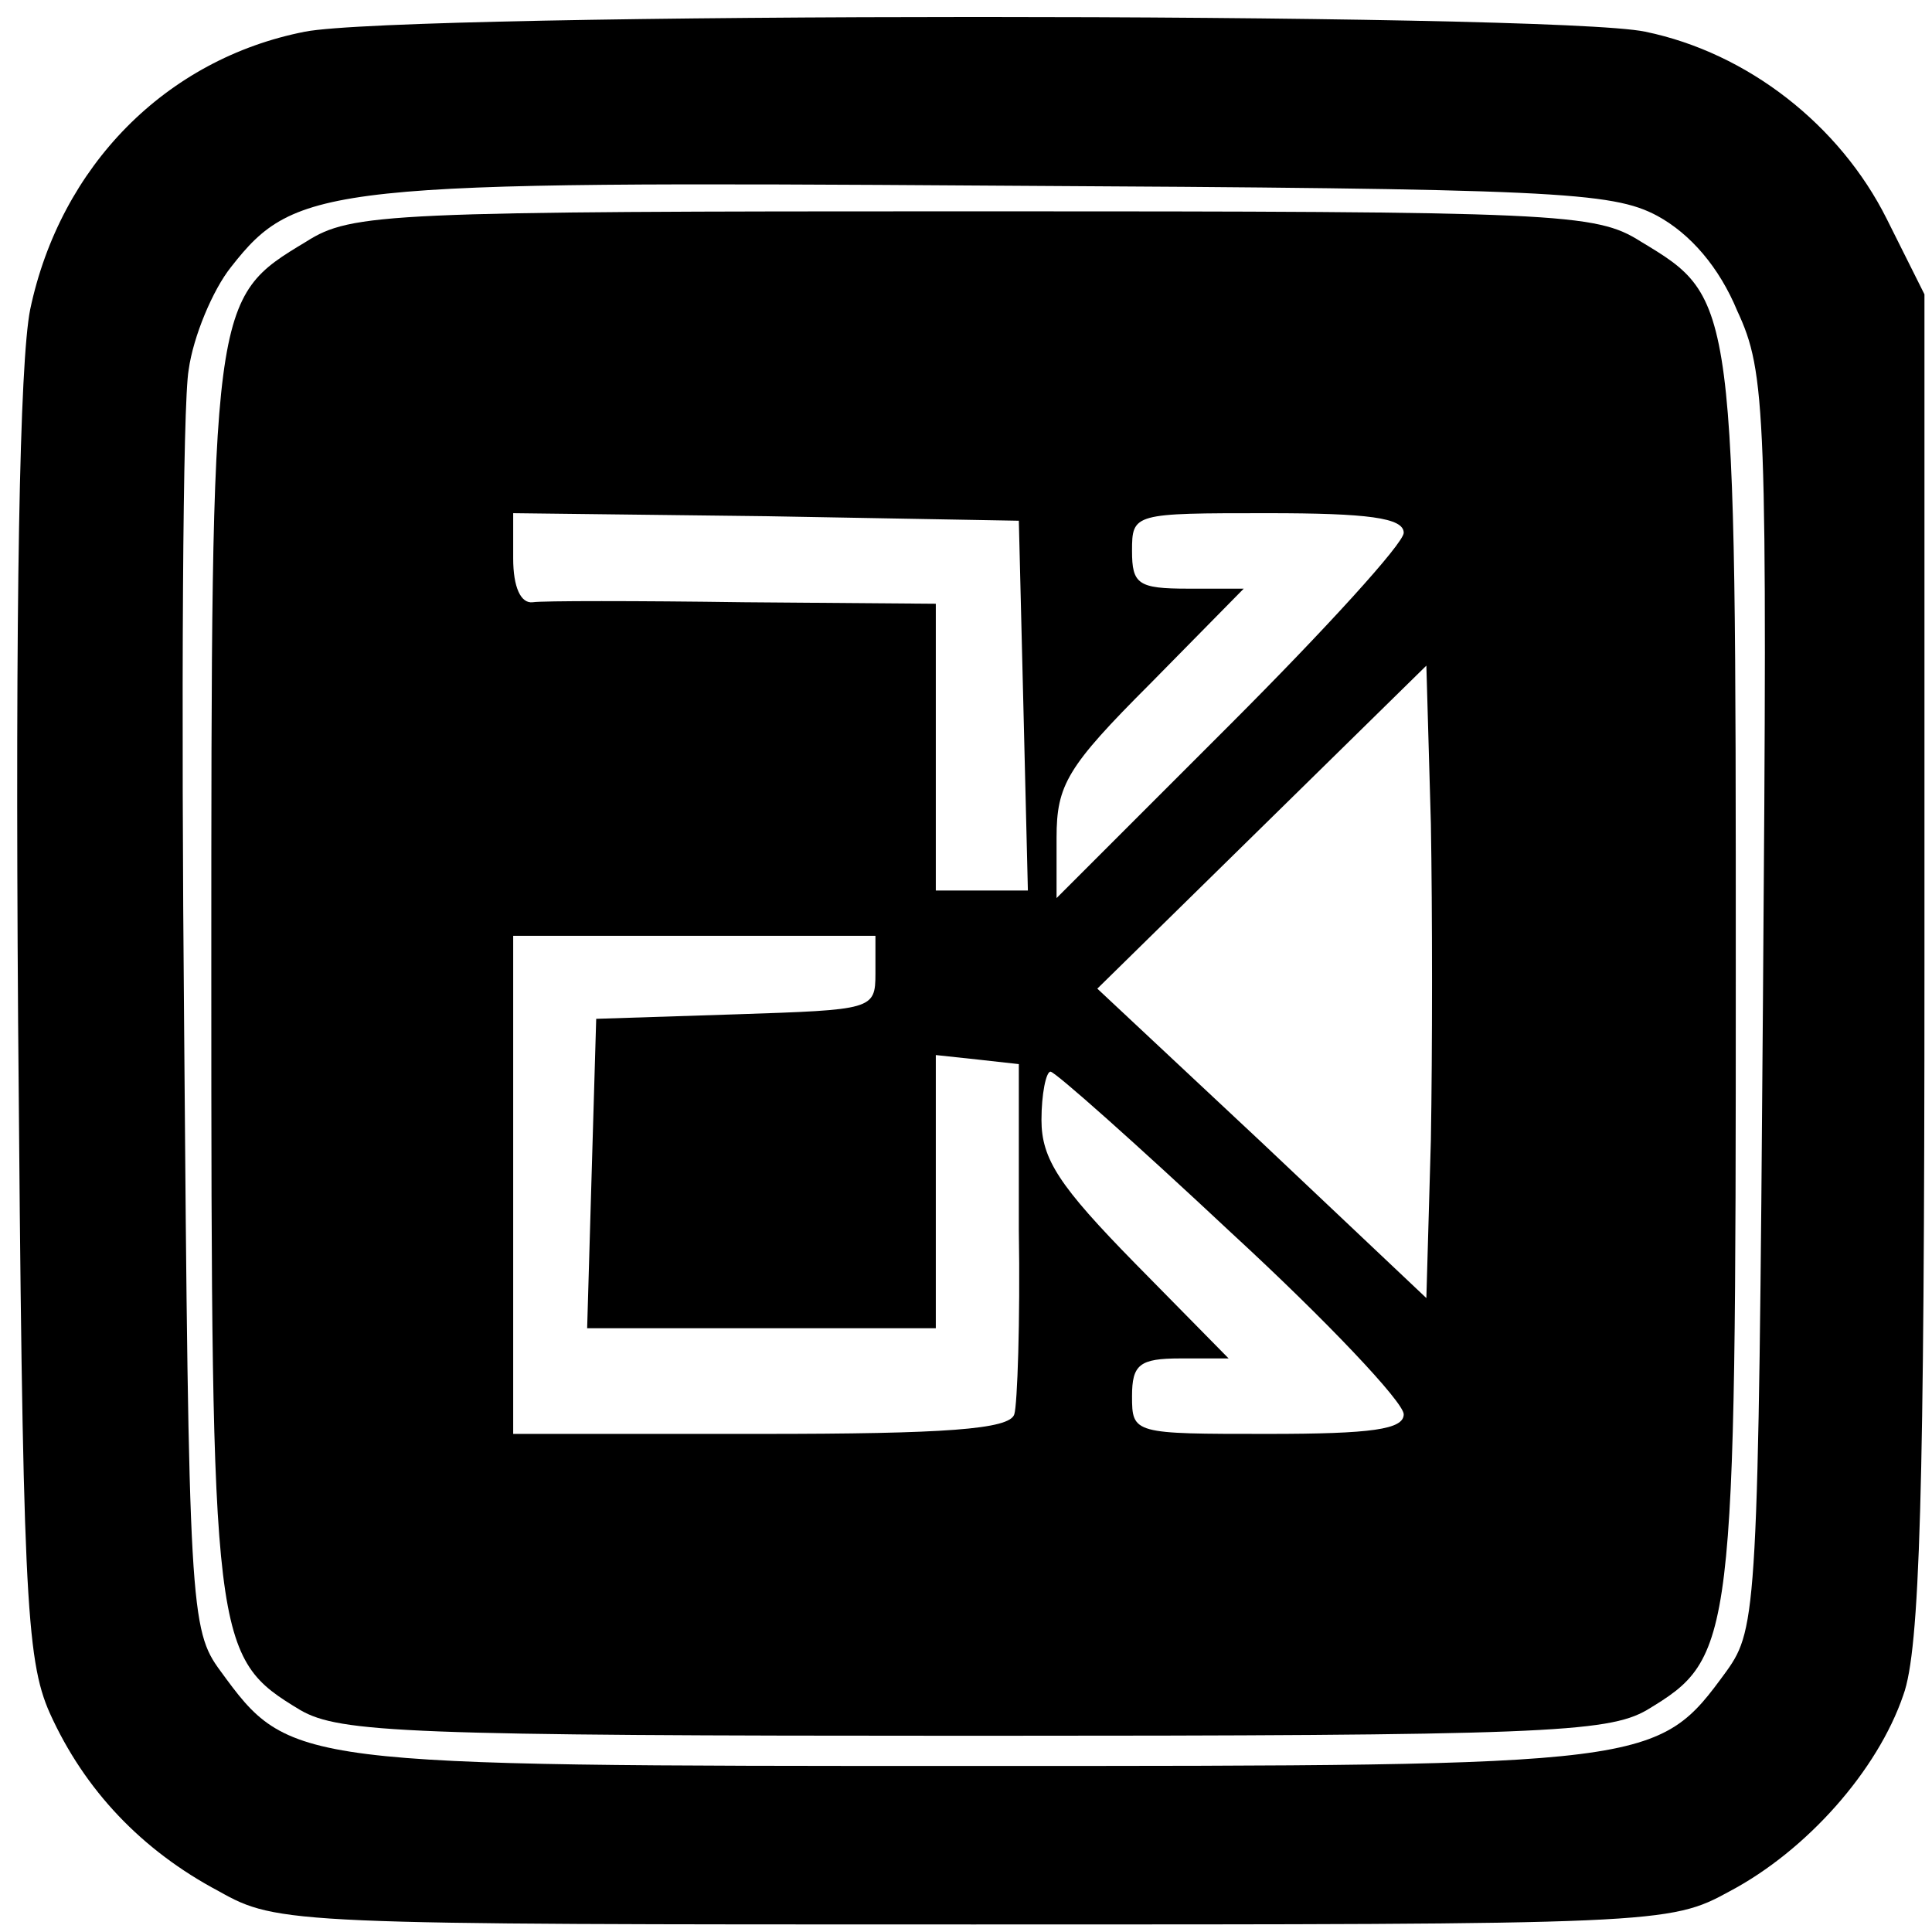
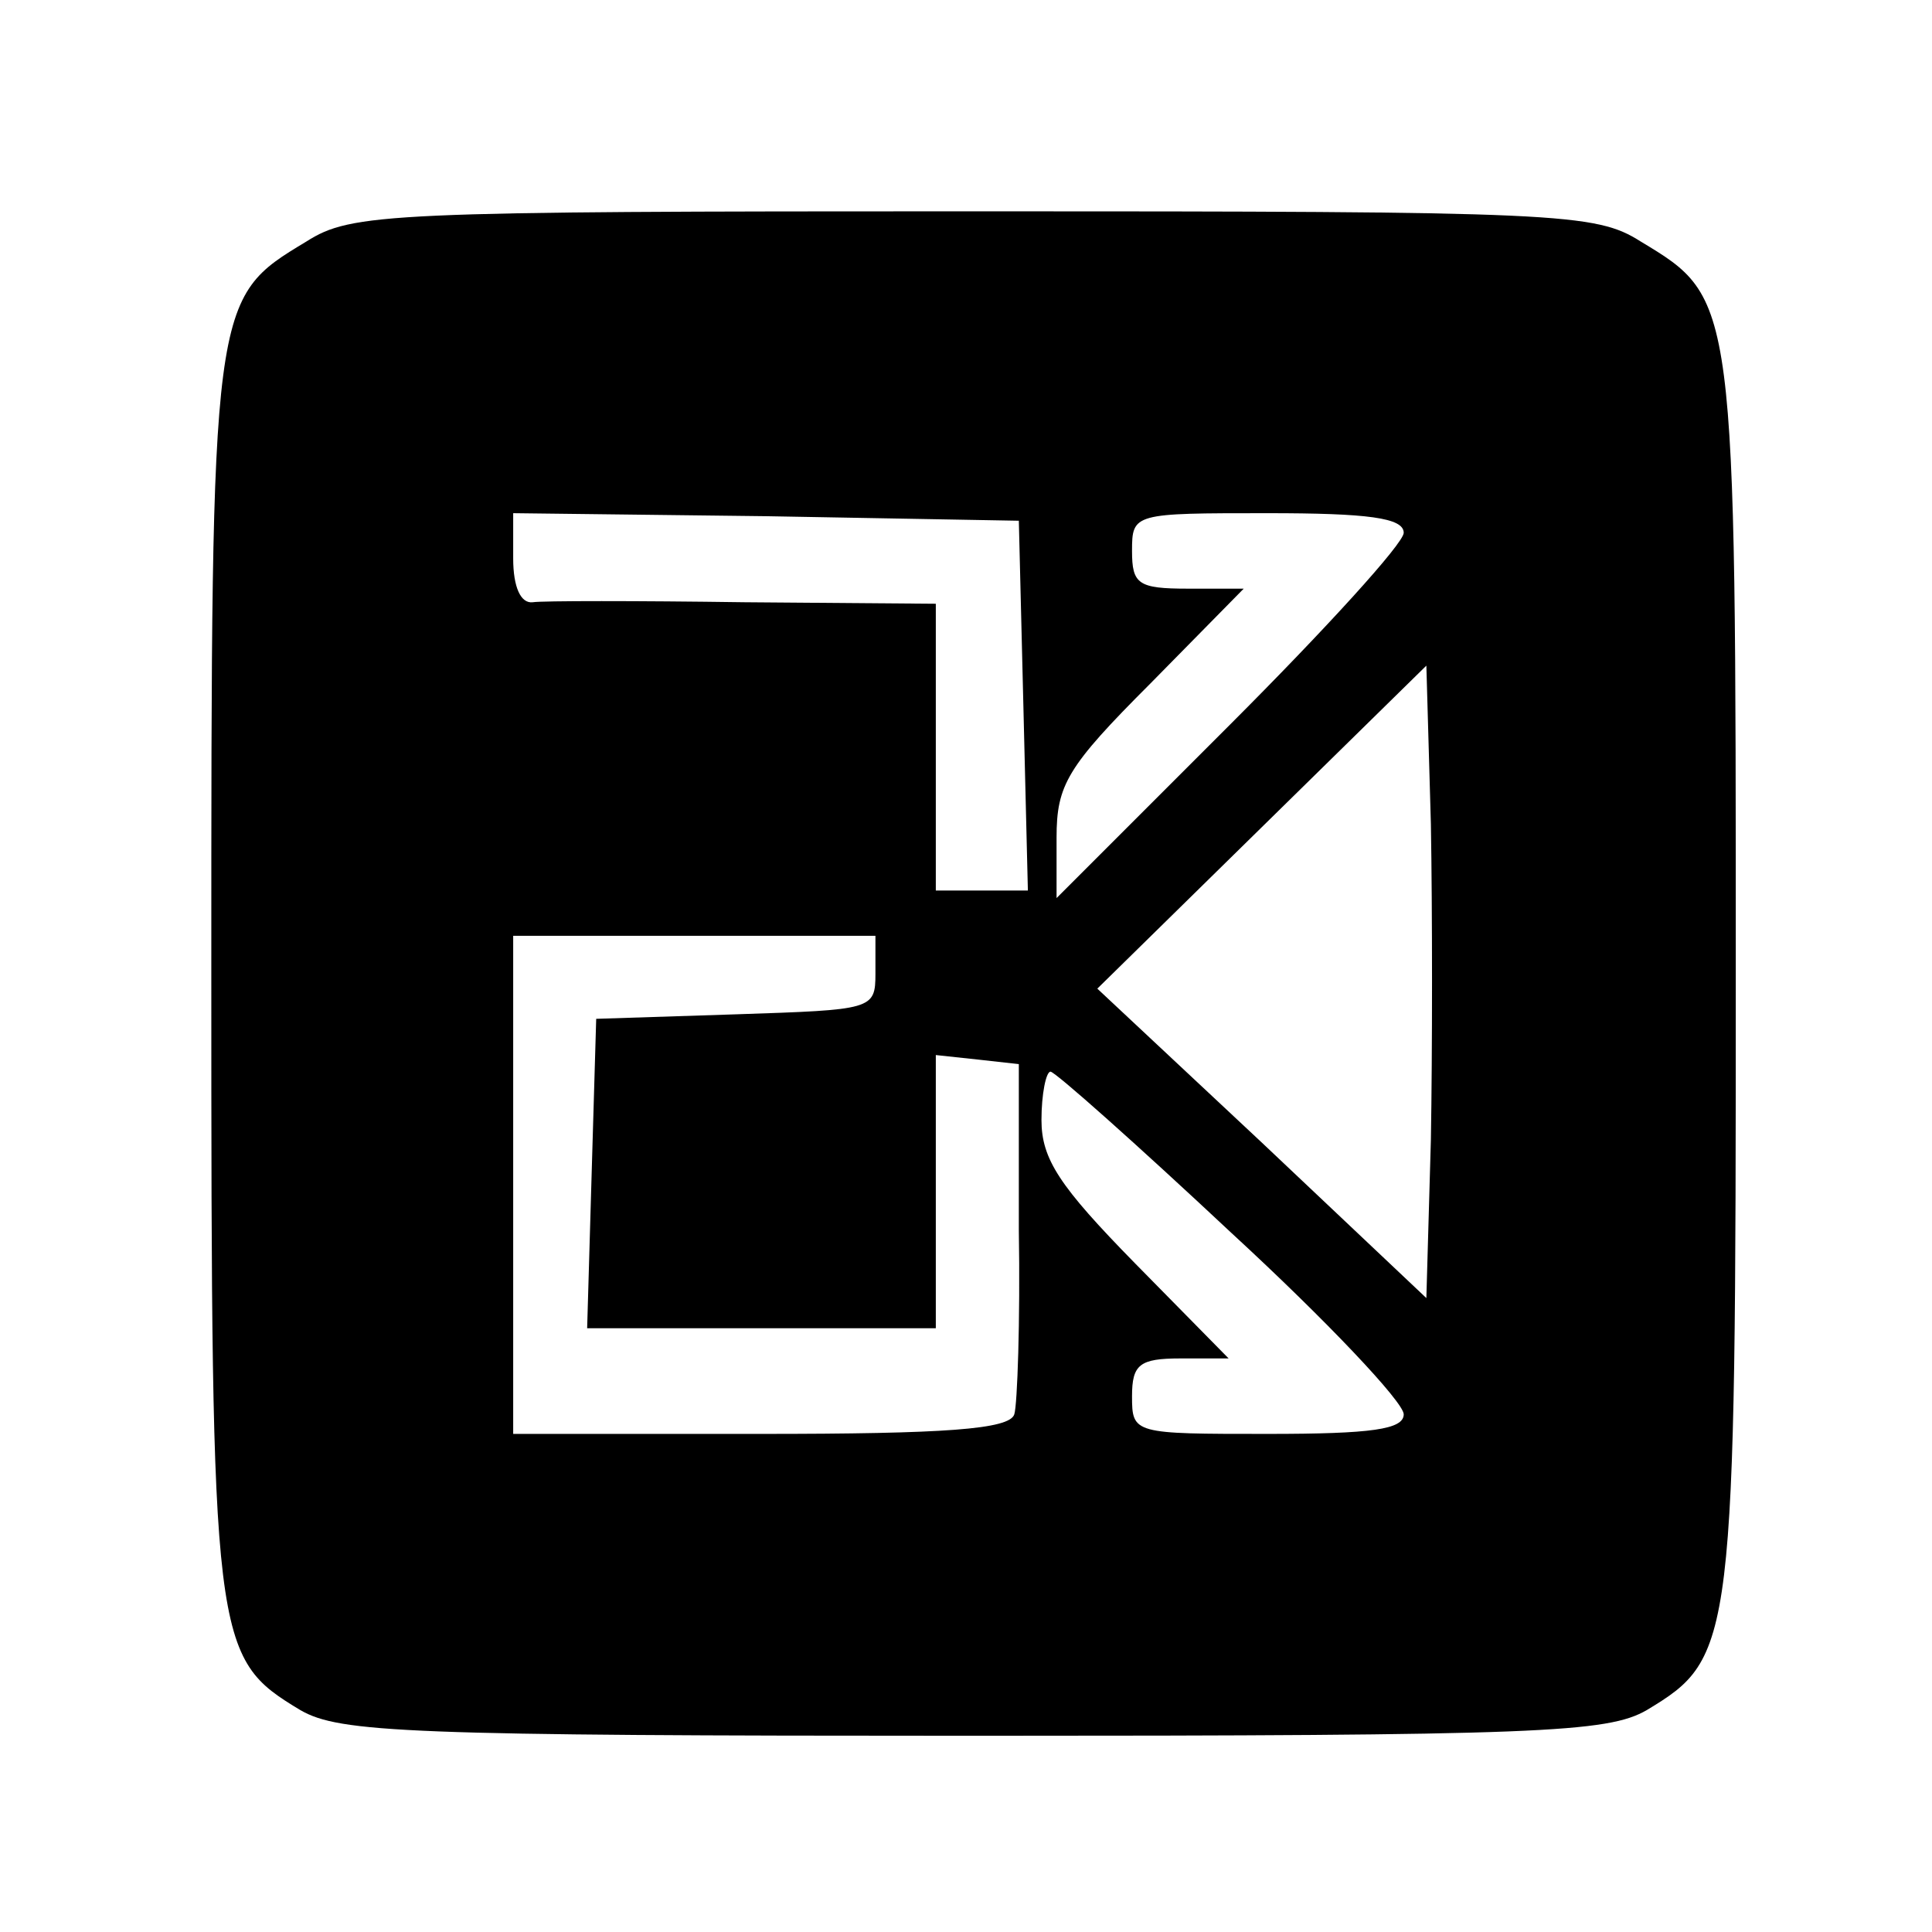
<svg xmlns="http://www.w3.org/2000/svg" version="1.0" width="128pt" height="128pt" viewBox="0 0 128 128" preserveAspectRatio="xMidYMid meet">
  <g transform="translate(0,128) scale(0.1,-0.1)" fill="#000000" stroke="none">
-     <path d="M202 1259 c-92 -18 -162 -89 -182 -184 -7 -35 -10 -193 -8 -472 3 -377 5 -422 21 -458 23 -51 61 -91 112 -118 39 -22 48 -22 500 -22 454 0 461 0 501 22 51 27 98 80 115 130 11 30 14 134 14 483 l0 445 -25 50 c-31 62 -92 110 -160 124 -61 13 -822 13 -888 0z m896 -122 c22 -12 41 -34 53 -63 19 -41 20 -65 17 -458 -3 -401 -4 -415 -24 -443 -46 -63 -47 -63 -499 -63 -452 0 -453 0 -499 63 -20 27 -21 42 -24 425 -2 218 -1 415 3 437 3 22 16 53 28 68 43 55 64 57 507 54 370 -2 408 -4 438 -20z" />
    <path d="M203 1120 c-63 -38 -63 -37 -63 -485 0 -446 1 -453 59 -488 26 -15 71 -17 446 -17 375 0 420 2 446 17 58 35 59 42 59 488 0 448 0 447 -63 485 -30 19 -53 20 -442 20 -389 0 -412 -1 -442 -20z m475 -307 l3 -123 -30 0 -31 0 0 95 0 95 -127 1 c-71 1 -134 1 -140 0 -8 -1 -13 10 -13 29 l0 30 168 -2 167 -3 3 -122z m252 114 c0 -7 -52 -64 -115 -127 l-115 -115 0 40 c0 35 7 47 62 102 l62 63 -37 0 c-33 0 -37 3 -37 25 0 25 1 25 90 25 66 0 90 -3 90 -13z m18 -402 l-3 -105 -109 103 -109 102 109 107 109 107 3 -105 c1 -57 1 -151 0 -209z m-368 110 c0 -24 -2 -24 -92 -27 l-93 -3 -3 -102 -3 -103 116 0 115 0 0 91 0 90 28 -3 27 -3 0 -110 c1 -60 -1 -116 -3 -122 -3 -10 -46 -13 -168 -13 l-164 0 0 165 0 165 120 0 120 0 0 -25z m236 -172 c63 -58 114 -112 114 -120 0 -10 -21 -13 -90 -13 -89 0 -90 0 -90 25 0 21 5 25 32 25 l32 0 -62 63 c-50 51 -62 69 -62 95 0 17 3 32 6 32 3 0 57 -48 120 -107z" />
  </g>
</svg>